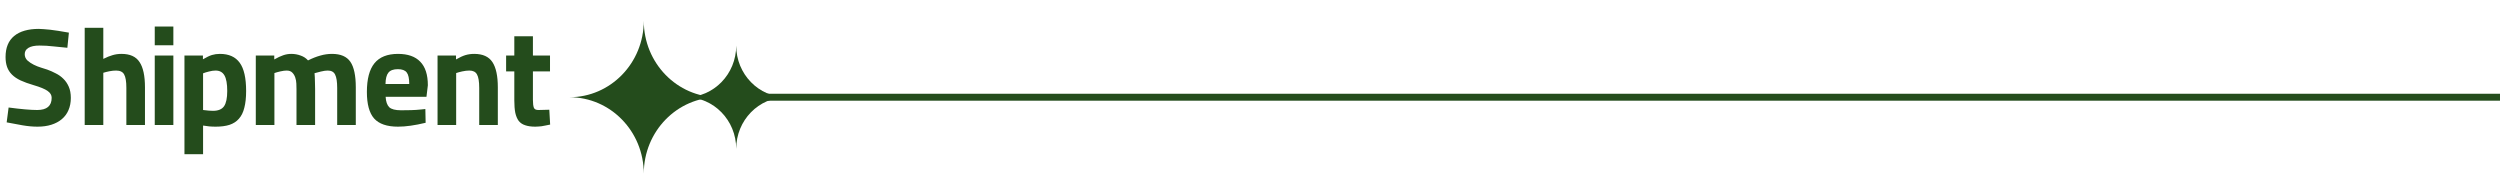
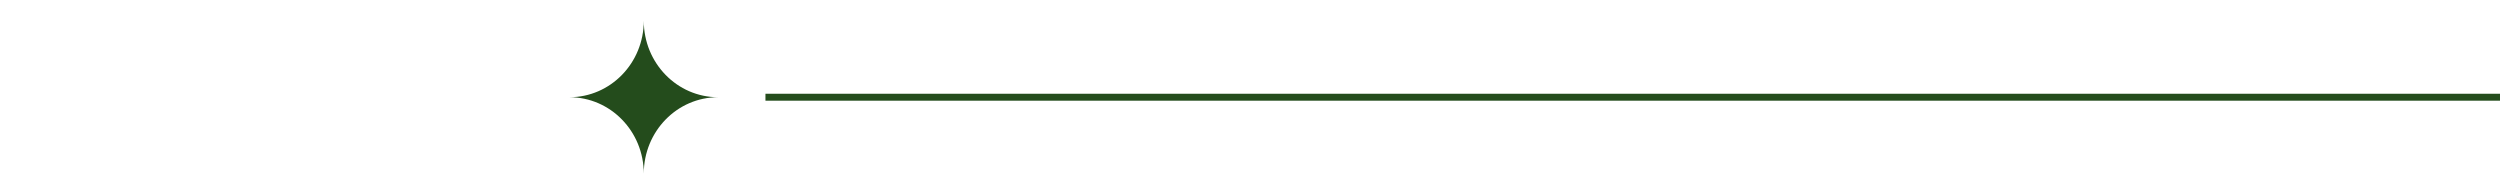
<svg xmlns="http://www.w3.org/2000/svg" width="360" height="28" viewBox="0 0 360 28" fill="none">
-   <path d="M5.4 18.24C4.707 18.24 3.98 18.173 3.22 18.04C2.46 17.907 1.707 17.767 0.96 17.62L1.24 15.48C3.04 15.72 4.413 15.84 5.36 15.84C6.747 15.84 7.44 15.253 7.44 14.08C7.44 13.693 7.247 13.367 6.86 13.1C6.473 12.82 5.8 12.54 4.84 12.26C4.107 12.047 3.48 11.82 2.96 11.58C2.453 11.34 2.04 11.06 1.72 10.74C1.4 10.42 1.167 10.053 1.02 9.64C0.873 9.227 0.8 8.753 0.8 8.22C0.8 6.873 1.213 5.86 2.04 5.18C2.867 4.5 4.053 4.16 5.6 4.16C5.827 4.16 6.067 4.173 6.32 4.2C6.587 4.213 6.887 4.24 7.22 4.28C7.553 4.32 7.94 4.373 8.38 4.44C8.82 4.507 9.333 4.593 9.92 4.7L9.7 6.88C9.06 6.813 8.393 6.747 7.7 6.68C7.007 6.6 6.34 6.56 5.7 6.56C4.98 6.56 4.44 6.673 4.08 6.9C3.733 7.113 3.56 7.413 3.56 7.8C3.56 8.147 3.687 8.447 3.94 8.7C4.207 8.94 4.513 9.147 4.86 9.32C5.207 9.493 5.56 9.633 5.92 9.74C6.293 9.847 6.587 9.94 6.8 10.02C7.213 10.167 7.62 10.347 8.02 10.56C8.433 10.76 8.8 11.02 9.12 11.34C9.44 11.647 9.7 12.027 9.9 12.48C10.1 12.933 10.2 13.473 10.2 14.1C10.2 14.753 10.087 15.34 9.86 15.86C9.647 16.367 9.327 16.8 8.9 17.16C8.487 17.507 7.987 17.773 7.4 17.96C6.813 18.147 6.147 18.24 5.4 18.24ZM12.196 4H14.876V8.48C15.383 8.227 15.829 8.047 16.216 7.94C16.616 7.82 17.043 7.76 17.496 7.76C18.723 7.76 19.589 8.153 20.096 8.94C20.616 9.713 20.876 10.927 20.876 12.58V18H18.196V12.64C18.196 11.733 18.089 11.093 17.876 10.72C17.676 10.347 17.289 10.16 16.716 10.16C16.423 10.16 16.103 10.193 15.756 10.26C15.423 10.327 15.129 10.4 14.876 10.48V18H12.196V4ZM22.284 8H24.964V18H22.284V8ZM22.284 3.82H24.964V6.52H22.284V3.82ZM26.562 22.2V8H29.222V8.54C29.742 8.233 30.175 8.027 30.522 7.92C30.882 7.813 31.262 7.76 31.662 7.76C32.955 7.76 33.908 8.187 34.522 9.04C35.135 9.88 35.442 11.233 35.442 13.1C35.442 14.06 35.355 14.867 35.182 15.52C35.022 16.173 34.762 16.7 34.402 17.1C34.055 17.5 33.602 17.793 33.042 17.98C32.495 18.153 31.835 18.24 31.062 18.24C30.728 18.24 30.415 18.227 30.122 18.2C29.842 18.173 29.548 18.133 29.242 18.08V22.2H26.562ZM30.662 15.96C31.422 15.96 31.955 15.74 32.262 15.3C32.568 14.86 32.722 14.127 32.722 13.1C32.722 12.073 32.588 11.327 32.322 10.86C32.055 10.393 31.628 10.16 31.042 10.16C30.748 10.16 30.428 10.207 30.082 10.3C29.748 10.38 29.468 10.467 29.242 10.56V15.84C29.842 15.92 30.315 15.96 30.662 15.96ZM36.835 8H39.495V8.56C39.989 8.28 40.415 8.08 40.775 7.96C41.148 7.827 41.542 7.76 41.955 7.76C42.422 7.76 42.868 7.84 43.295 8C43.722 8.147 44.075 8.38 44.355 8.7C44.995 8.38 45.589 8.147 46.135 8C46.682 7.84 47.242 7.76 47.815 7.76C49.055 7.76 49.935 8.14 50.455 8.9C50.975 9.66 51.235 10.887 51.235 12.58V18H48.555V12.66C48.555 11.767 48.455 11.127 48.255 10.74C48.069 10.353 47.715 10.16 47.195 10.16C46.915 10.16 46.589 10.207 46.215 10.3C45.855 10.38 45.548 10.46 45.295 10.54C45.309 10.713 45.322 10.92 45.335 11.16C45.349 11.347 45.355 11.587 45.355 11.88C45.368 12.16 45.375 12.473 45.375 12.82V18H42.695V12.86C42.695 12.62 42.688 12.347 42.675 12.04C42.662 11.72 42.608 11.427 42.515 11.16C42.422 10.88 42.282 10.647 42.095 10.46C41.908 10.26 41.635 10.16 41.275 10.16C41.035 10.16 40.735 10.2 40.375 10.28C40.029 10.36 39.742 10.44 39.515 10.52V18H36.835V8ZM52.831 13.24C52.831 11.387 53.191 10.013 53.911 9.12C54.645 8.213 55.778 7.76 57.311 7.76C58.725 7.76 59.791 8.133 60.511 8.88C61.245 9.627 61.611 10.76 61.611 12.28L61.411 13.94H55.531C55.571 14.633 55.745 15.133 56.051 15.44C56.358 15.733 56.925 15.88 57.751 15.88C58.218 15.88 58.698 15.873 59.191 15.86C59.698 15.847 60.191 15.813 60.671 15.76L61.251 15.7L61.291 17.68C60.518 17.867 59.798 18.007 59.131 18.1C58.478 18.193 57.871 18.24 57.311 18.24C55.725 18.24 54.578 17.847 53.871 17.06C53.178 16.273 52.831 15 52.831 13.24ZM55.511 12.1H58.931C58.931 11.3 58.811 10.747 58.571 10.44C58.331 10.12 57.905 9.96 57.291 9.96C56.651 9.96 56.198 10.127 55.931 10.46C55.665 10.78 55.525 11.327 55.511 12.1ZM63.007 8H65.667V8.56C66.174 8.267 66.62 8.06 67.007 7.94C67.407 7.82 67.834 7.76 68.287 7.76C69.514 7.76 70.387 8.153 70.907 8.94C71.427 9.727 71.687 10.94 71.687 12.58V18H69.007V12.66C69.007 11.74 68.9 11.093 68.687 10.72C68.487 10.347 68.12 10.16 67.587 10.16C67.28 10.16 66.94 10.2 66.567 10.28C66.207 10.36 65.914 10.44 65.687 10.52V18H63.007V8ZM77.081 18.24C76.507 18.24 76.027 18.173 75.641 18.04C75.254 17.92 74.941 17.713 74.701 17.42C74.474 17.113 74.307 16.72 74.201 16.24C74.107 15.76 74.061 15.16 74.061 14.44V10.28H72.88V8H74.061V5.22H76.74V8H79.201V10.28H76.74V14.38C76.74 14.9 76.787 15.28 76.88 15.52C76.974 15.747 77.207 15.853 77.581 15.84L79.1 15.8L79.221 17.94C78.954 18.007 78.721 18.053 78.52 18.08C78.32 18.12 78.141 18.153 77.981 18.18C77.82 18.207 77.667 18.22 77.52 18.22C77.374 18.233 77.227 18.24 77.081 18.24Z" fill="#244C1C" />
  <path d="M360 14L110.225 14" stroke="#244C1C" />
  <path d="M92.705 25C92.705 18.923 97.499 14 103.409 14C97.496 14 92.705 9.074 92.705 3C92.705 9.077 87.911 14 82 14C87.914 14 92.705 18.926 92.705 25Z" fill="#244C1C" />
-   <path d="M106.014 21.432C106.014 17.326 109.253 14 113.247 14C109.251 14 106.014 10.671 106.014 6.568C106.014 10.674 102.774 14 98.781 14C102.776 14 106.014 17.328 106.014 21.432Z" fill="#244C1C" />
</svg>